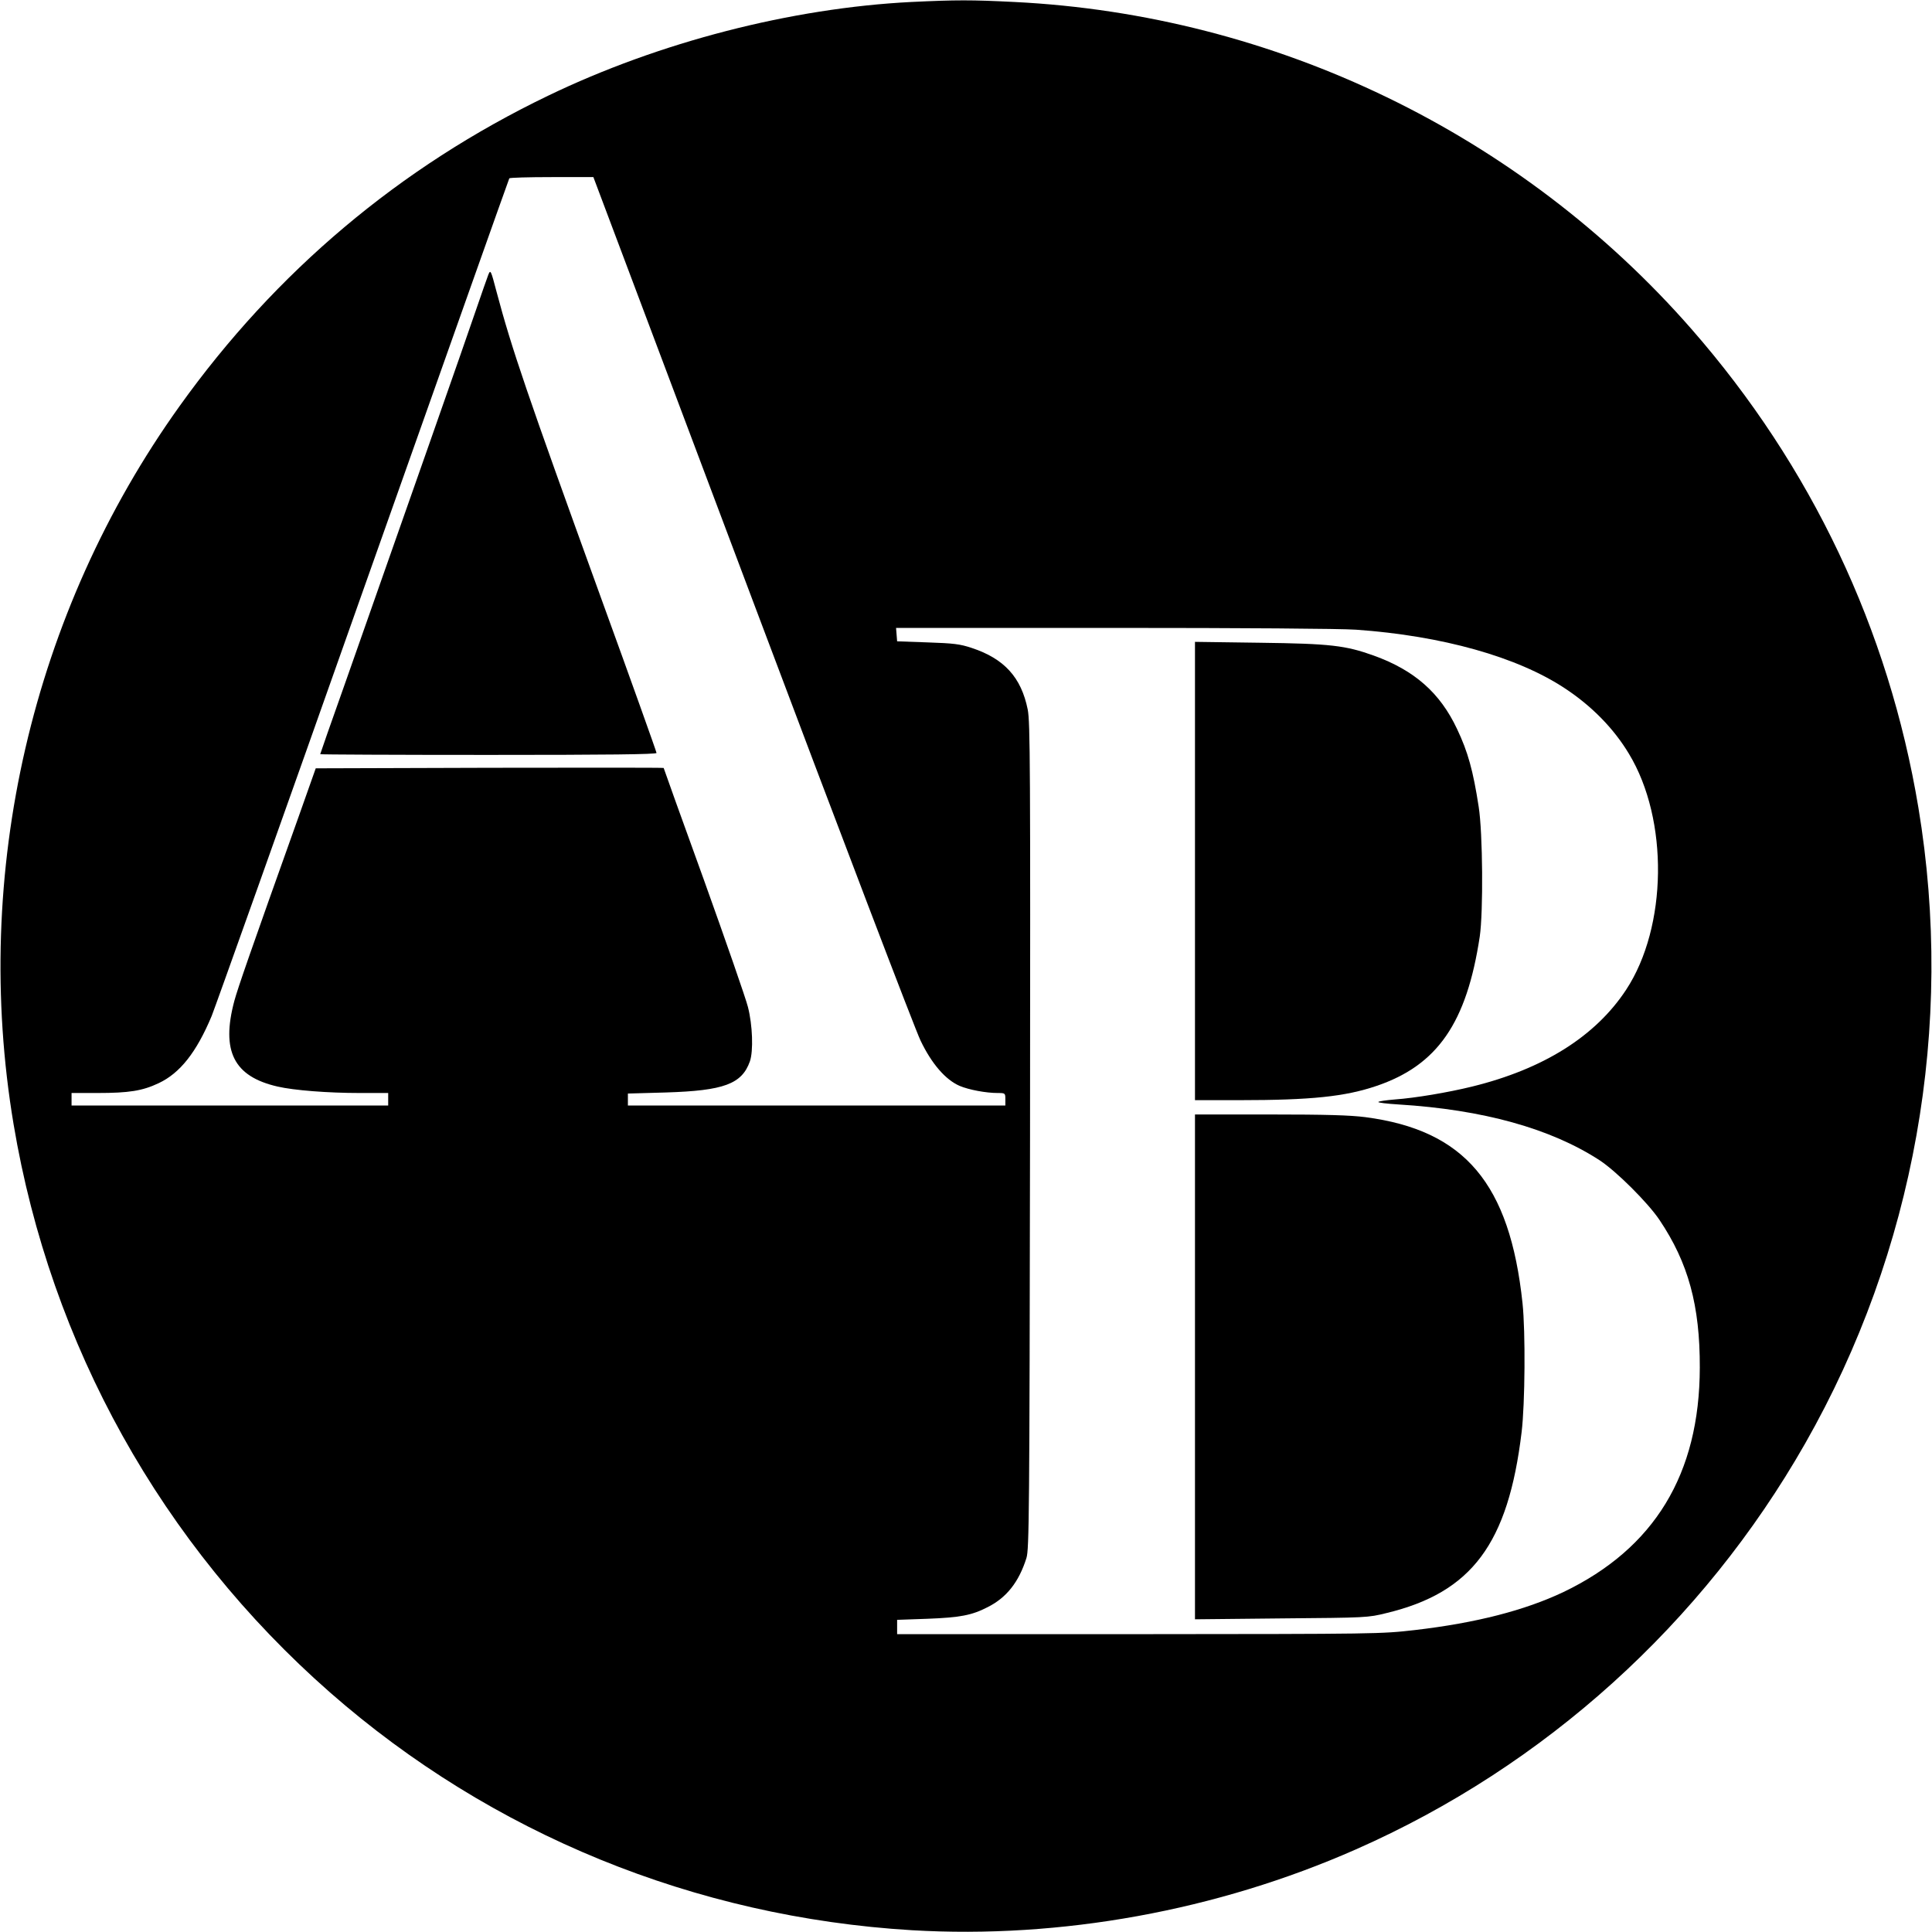
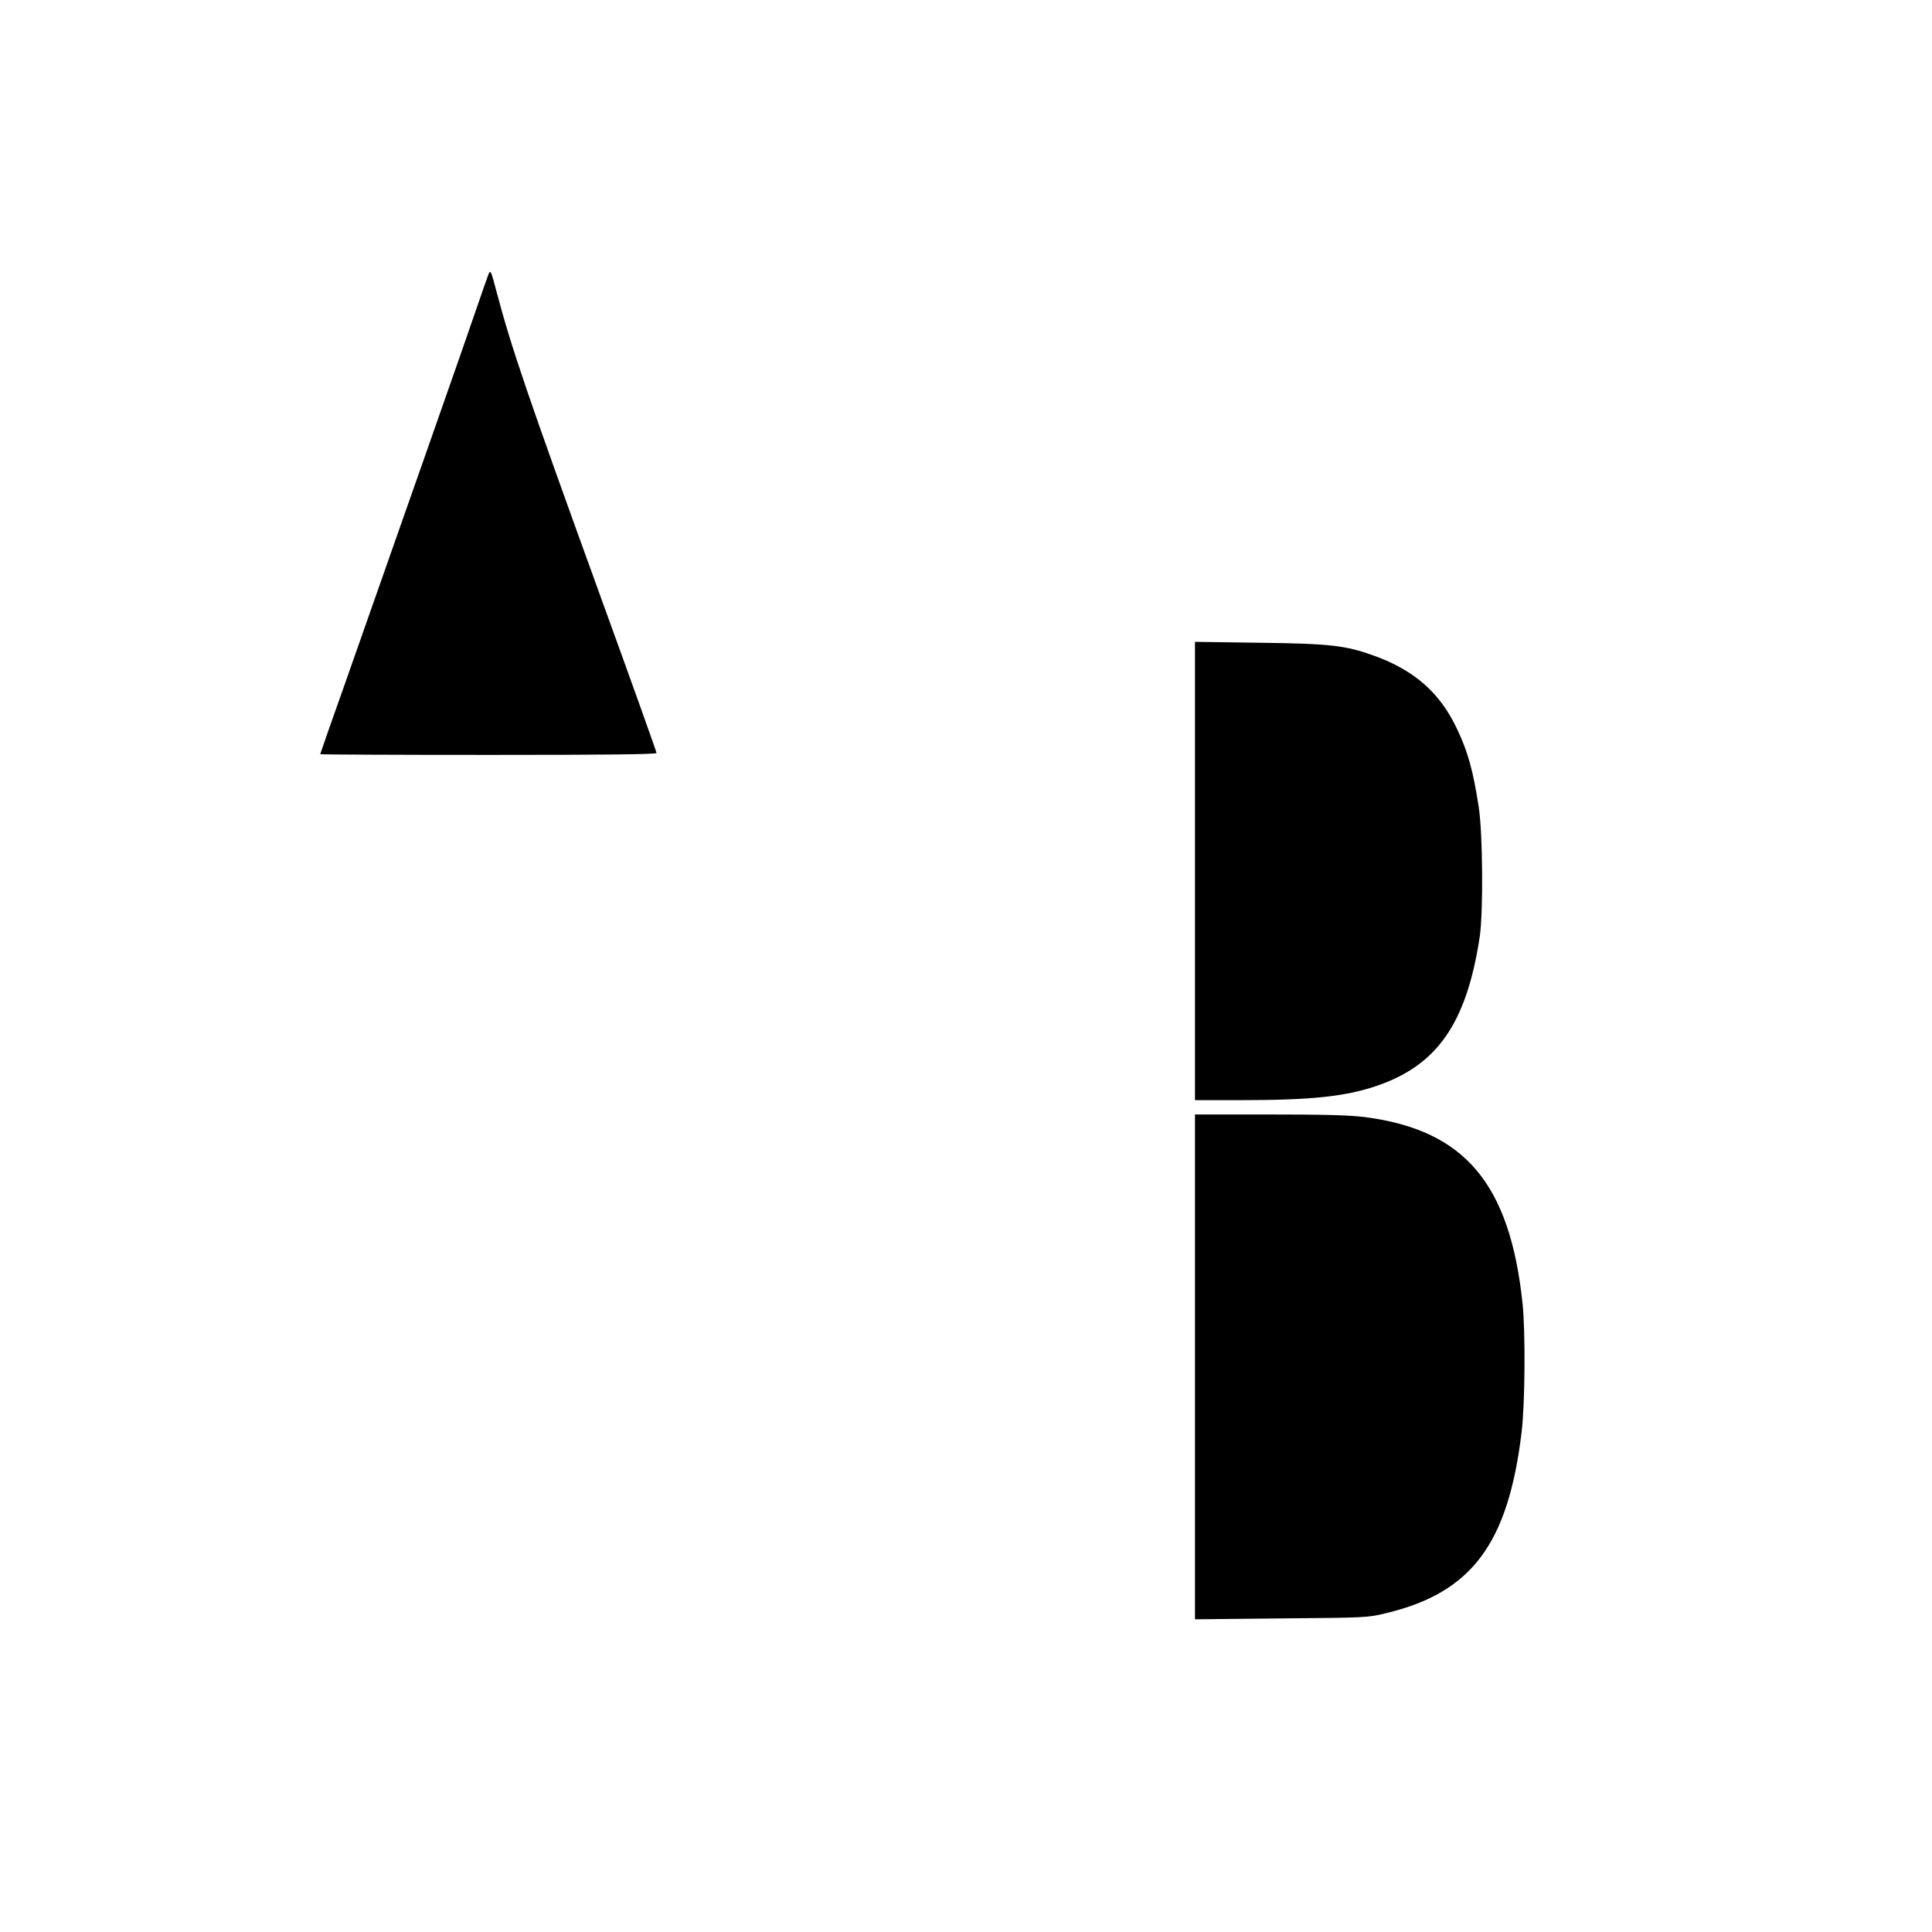
<svg xmlns="http://www.w3.org/2000/svg" version="1.0" width="1080pt" height="1080pt" viewBox="0 0 1080 1080" preserveAspectRatio="xMidYMid meet">
  <g transform="translate(0,1080) scale(0.1,-0.1)" fill="#000000" stroke="none">
-     <path d="M5095 10789 c-672 -34 -1409 -224 -2031 -524 -829 -399 -1522 -983 -2060 -1735 -827 -1155 -1163 -2611 -928 -4015 207 -1235 828 -2350 1769 -3176 902 -791 2040 -1256 3252 -1329 833 -49 1706 109 2483 452 1055 465 1938 1263 2511 2269 612 1074 836 2335 633 3554 -166 997 -599 1910 -1268 2675 -956 1093 -2330 1757 -3786 1829 -239 12 -325 12 -575 0z m-891 -3336 c488 -1297 912 -2409 942 -2470 62 -130 140 -219 218 -253 52 -22 147 -40 214 -40 41 0 42 -1 42 -35 l0 -35 -1055 0 -1055 0 0 33 0 34 213 6 c323 10 424 47 469 174 20 58 15 203 -11 304 -12 48 -123 367 -246 710 -124 342 -225 624 -225 626 0 2 -438 2 -972 1 l-973 -3 -92 -260 c-277 -776 -343 -967 -363 -1040 -75 -281 -3 -423 242 -479 91 -21 279 -36 461 -36 l157 0 0 -35 0 -35 -885 0 -885 0 0 35 0 35 143 0 c179 0 253 12 344 55 119 56 211 172 296 375 19 47 401 1118 847 2380 447 1262 814 2298 817 2303 2 4 109 7 237 7 l233 0 887 -2357z m3376 -173 c482 -34 902 -152 1168 -328 149 -98 273 -224 358 -366 223 -368 215 -968 -16 -1319 -171 -260 -462 -443 -861 -541 -134 -33 -319 -64 -431 -72 -49 -4 -91 -10 -93 -14 -3 -4 48 -10 113 -14 472 -29 850 -134 1124 -312 93 -61 270 -237 335 -334 161 -240 226 -478 225 -825 -1 -596 -254 -1011 -763 -1255 -216 -102 -486 -172 -829 -212 -193 -22 -207 -22 -1545 -23 l-1350 0 0 40 0 40 170 6 c181 7 247 19 336 65 106 53 175 141 217 275 15 50 17 238 20 2359 2 2074 1 2313 -13 2384 -36 179 -131 284 -313 344 -66 22 -101 26 -247 31 l-170 6 -3 38 -3 37 1213 0 c723 0 1272 -4 1358 -10z" />
    <path d="M2730 9265 c-6 -16 -38 -106 -70 -200 -53 -157 -389 -1113 -729 -2079 -78 -219 -141 -400 -141 -402 0 -2 423 -4 940 -4 667 0 940 3 940 11 0 6 -141 401 -314 877 -412 1137 -495 1381 -580 1700 -32 122 -34 126 -46 97z" />
    <path d="M6680 5931 l0 -1281 248 0 c402 0 592 20 768 80 340 116 503 352 576 835 20 138 17 578 -6 725 -31 201 -60 307 -121 435 -95 202 -238 328 -465 410 -159 57 -242 67 -637 72 l-363 5 0 -1281z" />
    <path d="M6680 3159 l0 -1411 483 5 c477 4 483 4 588 30 477 115 680 388 755 1012 19 157 22 560 5 720 -71 669 -323 967 -878 1040 -86 11 -218 15 -534 15 l-419 0 0 -1411z" />
  </g>
</svg>